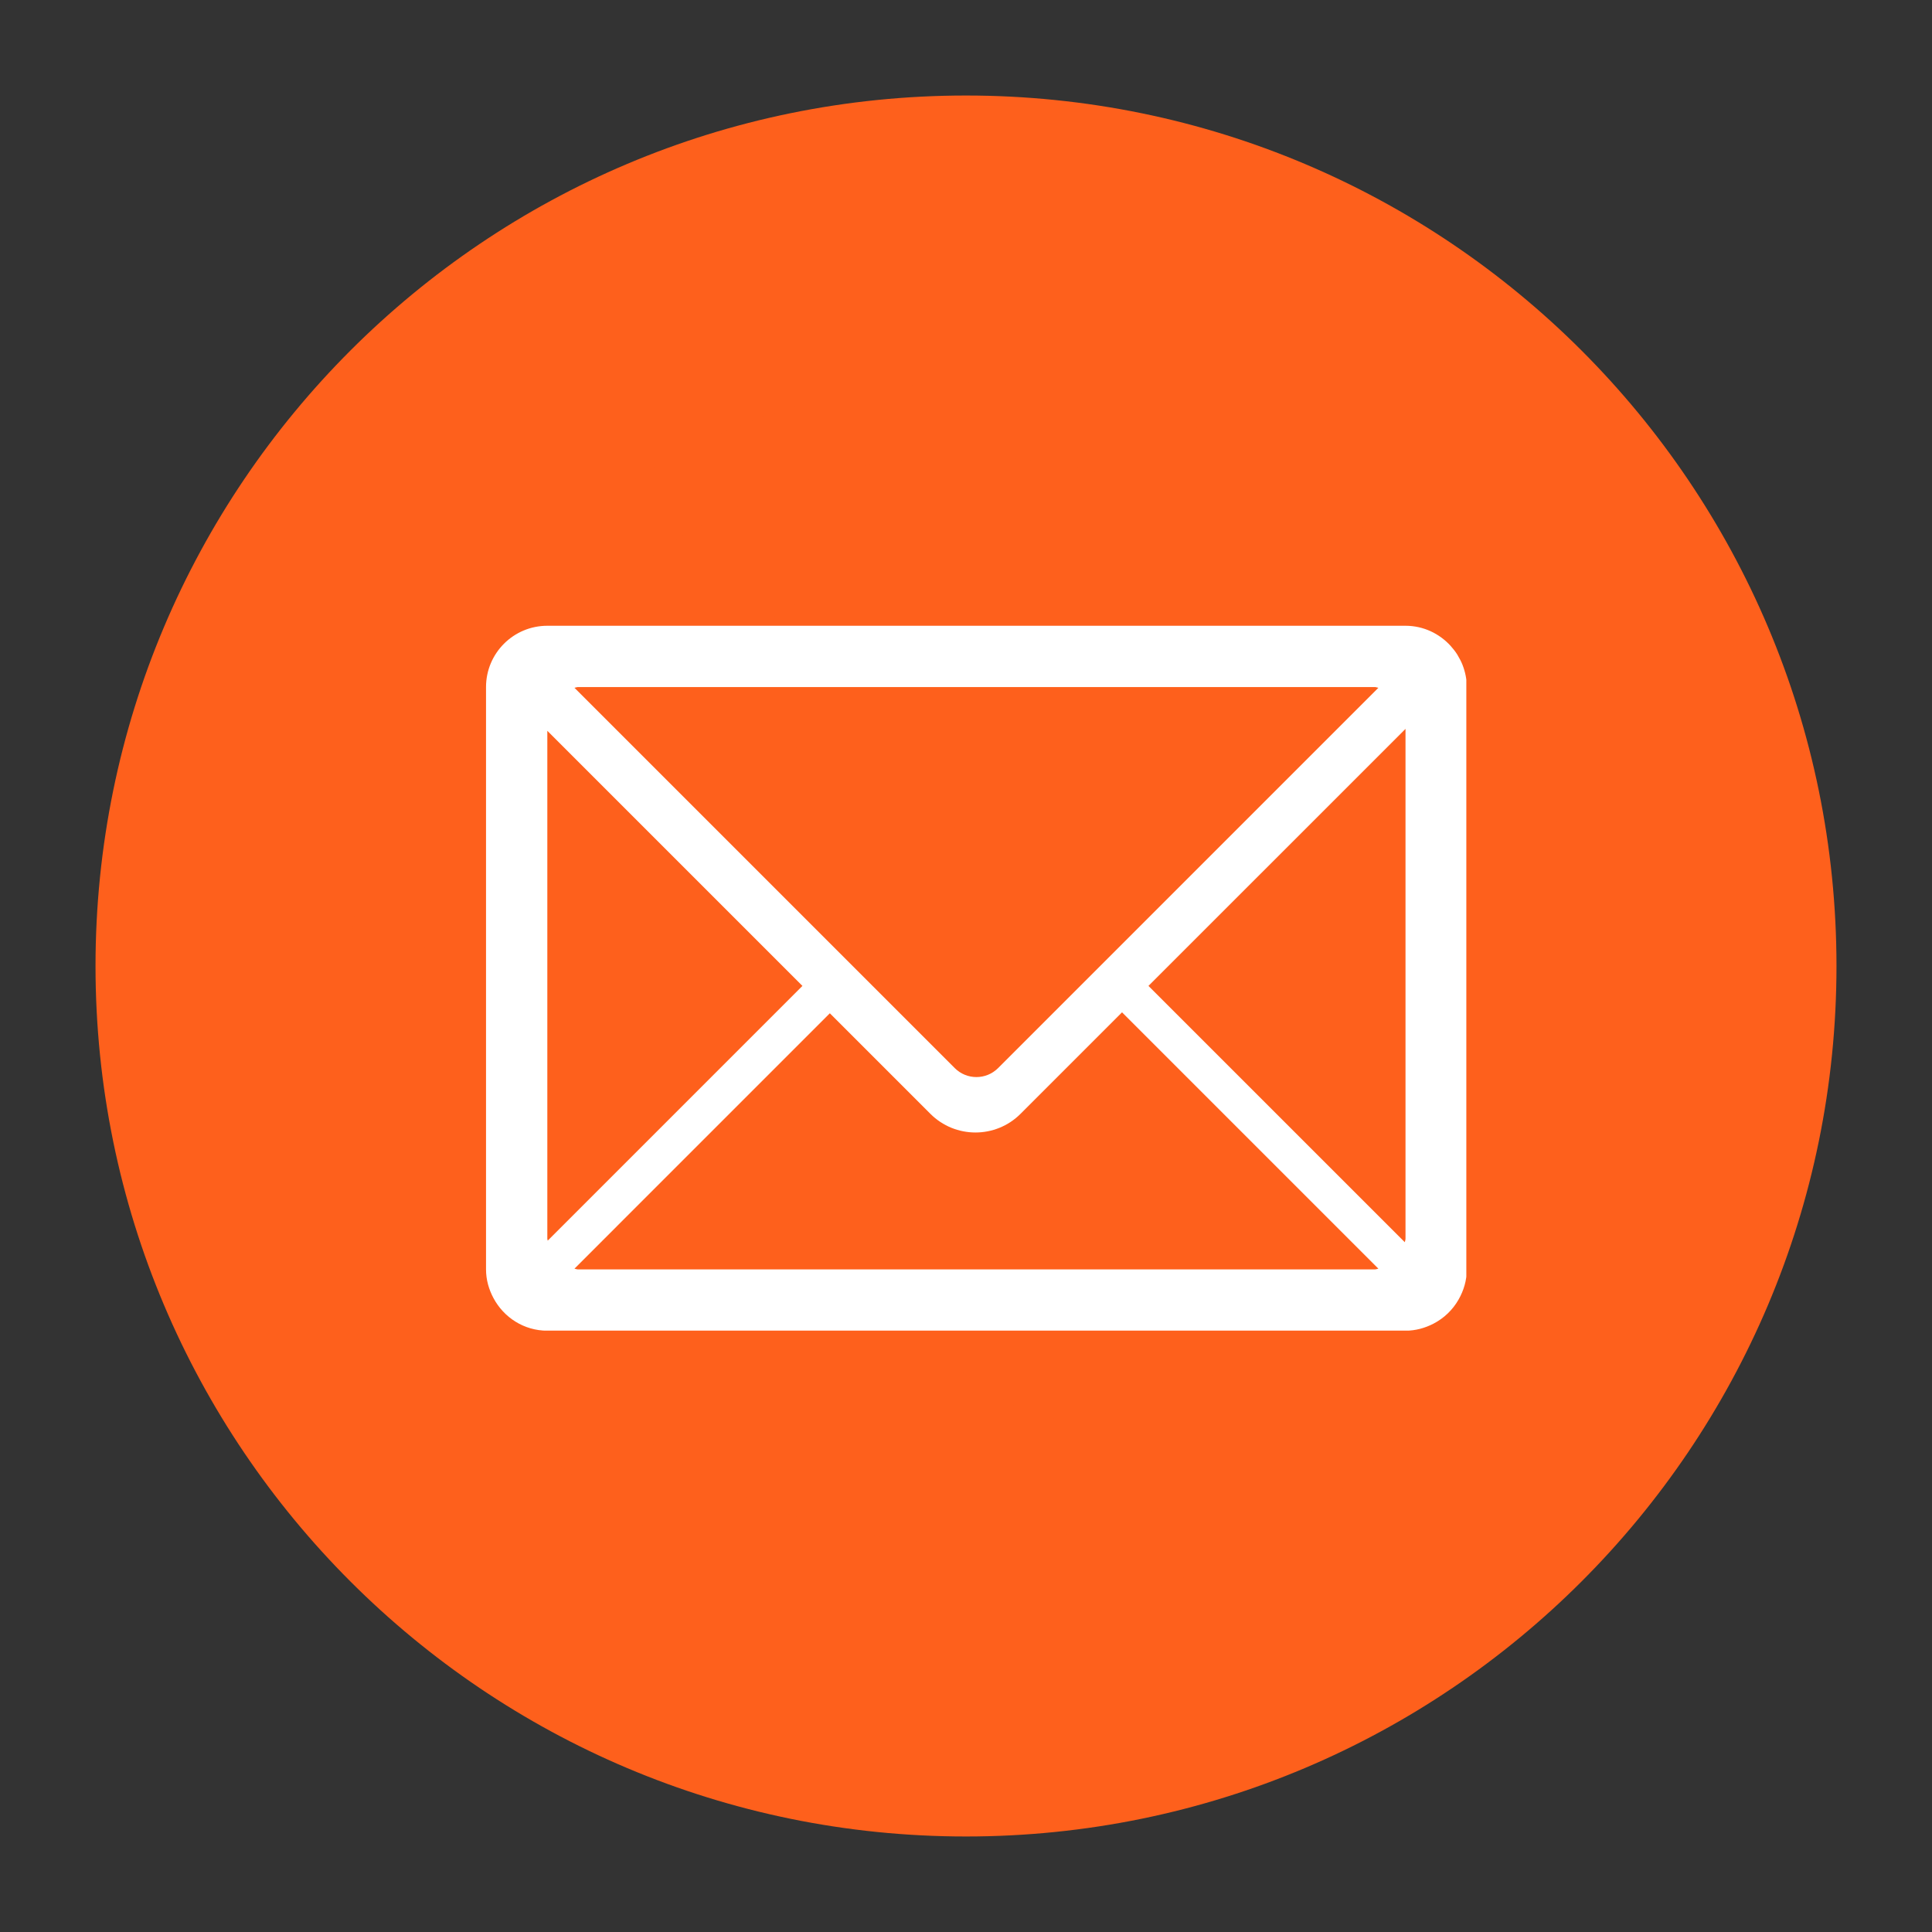
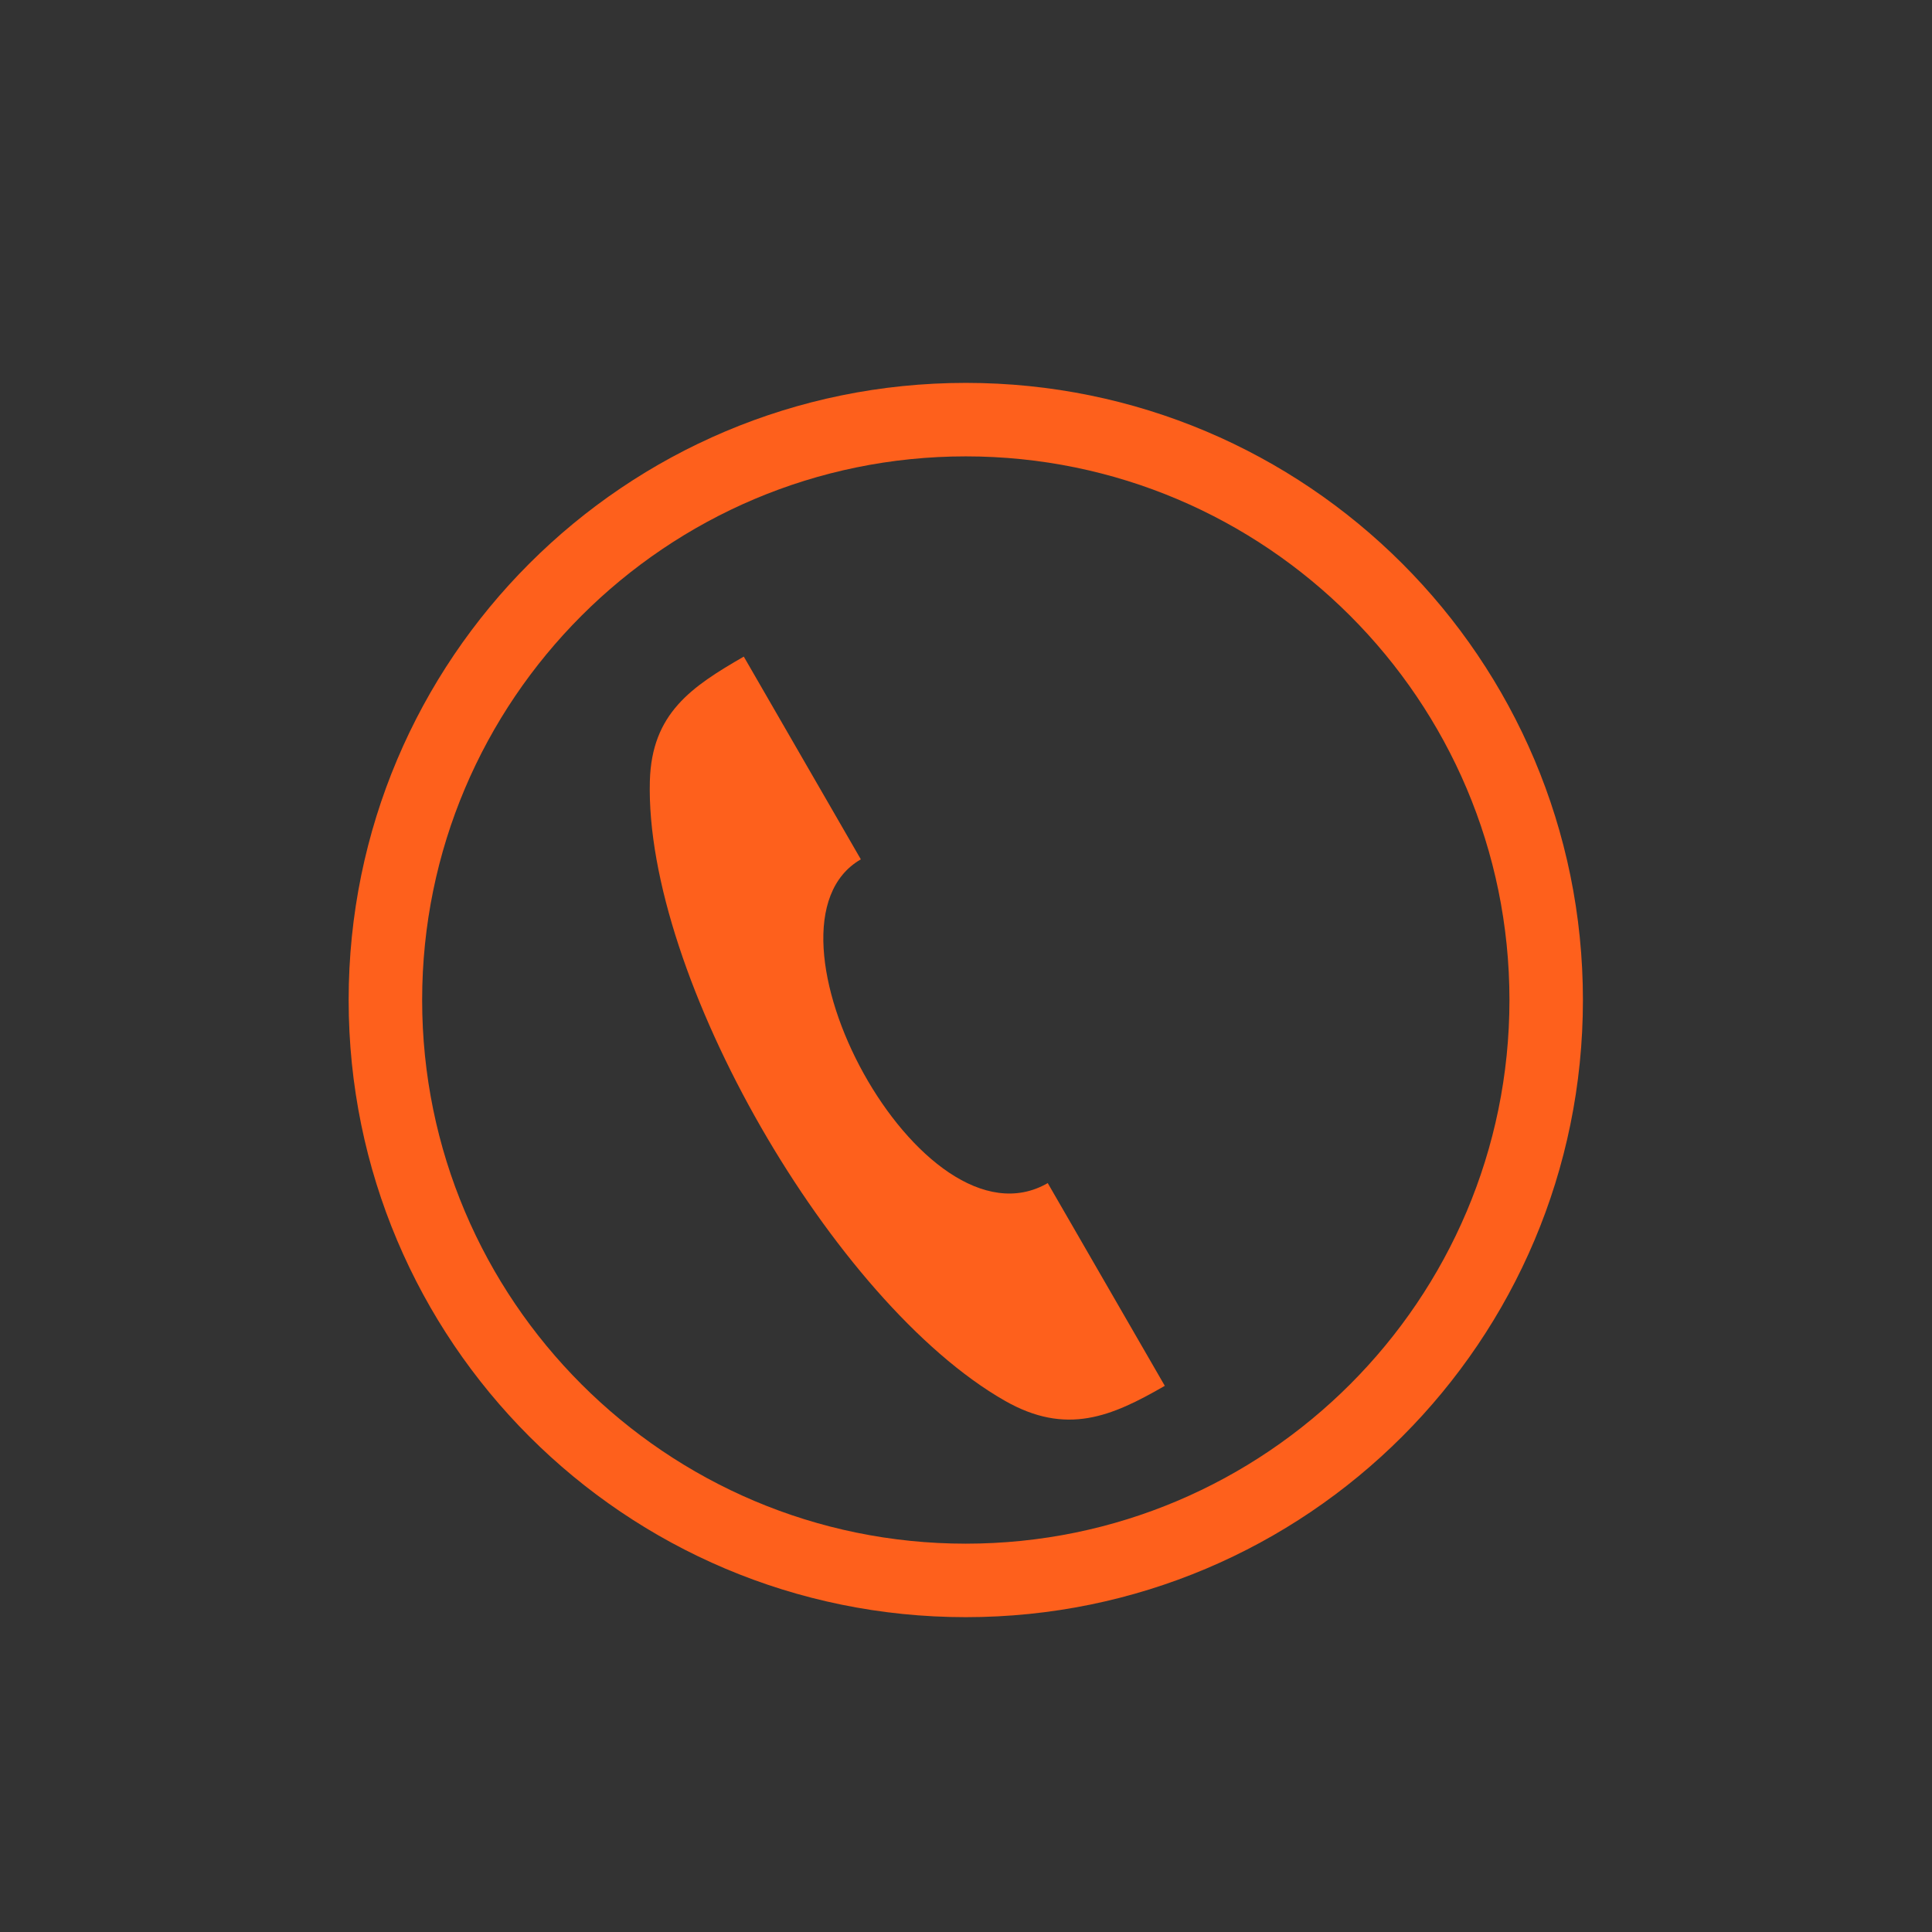
<svg xmlns="http://www.w3.org/2000/svg" width="1080" zoomAndPan="magnify" viewBox="0 0 810 810" height="1080" preserveAspectRatio="xMidYMid meet" version="1.0">
  <rect x="0" y="0" width="810" height="810" fill="#333333" stroke="none" />
  <defs>
    <clipPath id="38bf85ba20">
-       <path d="M 40.047 40.047 L 769.953 40.047 L 769.953 769.953 L 40.047 769.953 Z M 40.047 40.047 " clip-rule="nonzero" />
-     </clipPath>
+       </clipPath>
    <clipPath id="24affb38bf">
      <path d="M 405 40.047 C 203.441 40.047 40.047 203.441 40.047 405 C 40.047 606.559 203.441 769.953 405 769.953 C 606.559 769.953 769.953 606.559 769.953 405 C 769.953 203.441 606.559 40.047 405 40.047 Z M 405 40.047 " clip-rule="nonzero" />
    </clipPath>
    <clipPath id="903de97e54">
      <path d="M 146.117 160.465 L 663.617 160.465 L 663.617 677.965 L 146.117 677.965 Z M 146.117 160.465 " clip-rule="nonzero" />
    </clipPath>
    <clipPath id="be73ab6f12">
-       <path d="M 203.766 262.355 L 614.766 262.355 L 614.766 557.855 L 203.766 557.855 Z M 203.766 262.355 " clip-rule="nonzero" />
-     </clipPath>
+       </clipPath>
  </defs>
  <g clip-path="url(#38bf85ba20)">
    <g clip-path="url(#24affb38bf)">
      <path fill="#fe601c" d="M 40.047 40.047 L 769.953 40.047 L 769.953 769.953 L 40.047 769.953 Z M 40.047 40.047 " fill-opacity="1" fill-rule="nonzero" />
    </g>
  </g>
  <path fill="#fe601c" d="M 360.91 360.285 C 312.539 388.211 386.344 526.574 439.273 496.016 L 488.348 581.016 C 466.016 593.91 447.113 602.035 421.223 587.238 C 349.336 546.141 270.203 409.137 272.457 327.418 C 273.238 299.031 289.961 287.91 311.836 275.285 Z M 360.91 360.285 " fill-opacity="1" fill-rule="evenodd" />
-   <path fill="#fe601c" d="M 381.199 357.977 C 375.973 360.996 369.246 359.191 366.227 353.965 L 319.961 273.832 C 316.945 268.605 318.746 261.879 323.973 258.863 L 348.289 244.824 C 353.516 241.805 360.242 243.609 363.258 248.836 L 409.523 328.969 C 412.543 334.195 410.742 340.922 405.516 343.938 Z M 381.199 357.977 " fill-opacity="1" fill-rule="evenodd" />
-   <path fill="#fe601c" d="M 507.59 576.895 C 502.363 579.914 495.637 578.113 492.621 572.887 L 446.355 492.75 C 443.336 487.523 445.137 480.797 450.363 477.781 L 474.68 463.742 C 479.906 460.723 486.633 462.527 489.652 467.754 L 535.918 547.887 C 538.934 553.113 537.133 559.84 531.906 562.855 Z M 507.59 576.895 " fill-opacity="1" fill-rule="evenodd" />
  <g clip-path="url(#903de97e54)">
    <path fill="#fe601c" d="M 404.914 160.465 L 404.918 160.465 L 404.918 160.527 C 476.41 160.527 541.109 189.477 587.902 236.277 C 634.695 283.074 663.648 347.77 663.648 419.258 L 663.711 419.258 L 663.711 419.273 L 663.648 419.273 C 663.648 490.762 634.699 555.461 587.898 602.254 C 541.102 649.047 476.406 678 404.918 678.004 L 404.918 678.062 L 404.902 678.062 L 404.902 678.004 C 333.414 678 268.715 649.051 221.922 602.25 C 175.129 555.453 146.176 490.762 146.172 419.27 L 146.113 419.27 L 146.113 419.258 L 146.172 419.258 C 146.176 347.766 175.125 283.066 221.926 236.273 C 268.723 189.48 333.414 160.527 404.906 160.527 L 404.906 160.465 Z M 404.918 191.336 L 404.918 191.395 L 404.906 191.395 L 404.906 191.336 C 342.035 191.336 285.066 216.871 243.797 258.141 C 202.527 299.414 176.988 356.391 176.988 419.258 L 177.047 419.258 L 177.047 419.273 L 176.988 419.273 C 176.988 482.141 202.523 539.109 243.797 580.379 C 285.066 621.648 342.043 647.191 404.914 647.191 L 404.914 647.129 L 404.926 647.129 L 404.926 647.191 C 467.793 647.188 524.766 621.656 566.035 580.383 C 607.305 539.109 632.844 482.133 632.844 419.266 L 632.785 419.266 L 632.785 419.254 L 632.844 419.254 C 632.844 356.383 607.309 299.414 566.035 258.145 C 524.766 216.875 467.785 191.336 404.918 191.336 Z M 404.918 191.336 " fill-opacity="1" fill-rule="nonzero" />
  </g>
  <g clip-path="url(#be73ab6f12)">
-     <path fill="#ffffff" d="M 614.965 532.203 C 614.965 536.836 613.648 541.113 611.5 544.867 C 609.043 549.184 605.391 552.684 600.961 554.969 C 597.434 556.789 593.492 557.902 589.266 557.902 L 229.469 557.902 C 219.656 557.902 211.234 552.344 206.906 544.262 C 204.973 540.648 203.77 536.582 203.77 532.203 L 203.77 288.055 C 203.77 273.863 215.277 262.355 229.469 262.355 L 589.266 262.355 C 596.809 262.355 603.52 265.656 608.227 270.84 C 608.277 270.902 608.328 270.977 608.391 271.039 C 609.355 272.121 610.234 273.25 611 274.48 C 611.086 274.605 611.137 274.742 611.223 274.879 C 611.953 276.098 612.617 277.352 613.145 278.695 C 614.289 281.605 614.965 284.742 614.965 288.055 Z M 481.496 413.344 L 588.977 520.809 C 589.027 520.309 589.266 519.867 589.266 519.355 L 589.266 305.586 Z M 576.414 532.203 C 576.941 532.203 577.383 531.965 577.895 531.902 L 470.418 424.422 L 427.875 466.965 C 417.438 477.418 400.496 477.418 390.055 466.965 L 347.914 424.824 L 240.84 531.902 C 241.34 531.965 241.793 532.203 242.32 532.203 Z M 229.469 306.391 L 229.469 519.355 C 229.469 519.629 229.605 519.867 229.633 520.145 L 336.422 413.344 Z M 242.32 288.055 C 241.793 288.055 241.34 288.297 240.84 288.359 L 400.281 447.801 C 405.301 452.82 413.434 452.82 418.453 447.801 L 577.895 288.359 C 577.383 288.297 576.941 288.055 576.414 288.055 Z M 242.32 288.055 " fill-opacity="1" fill-rule="nonzero" />
-   </g>
+     </g>
</svg>